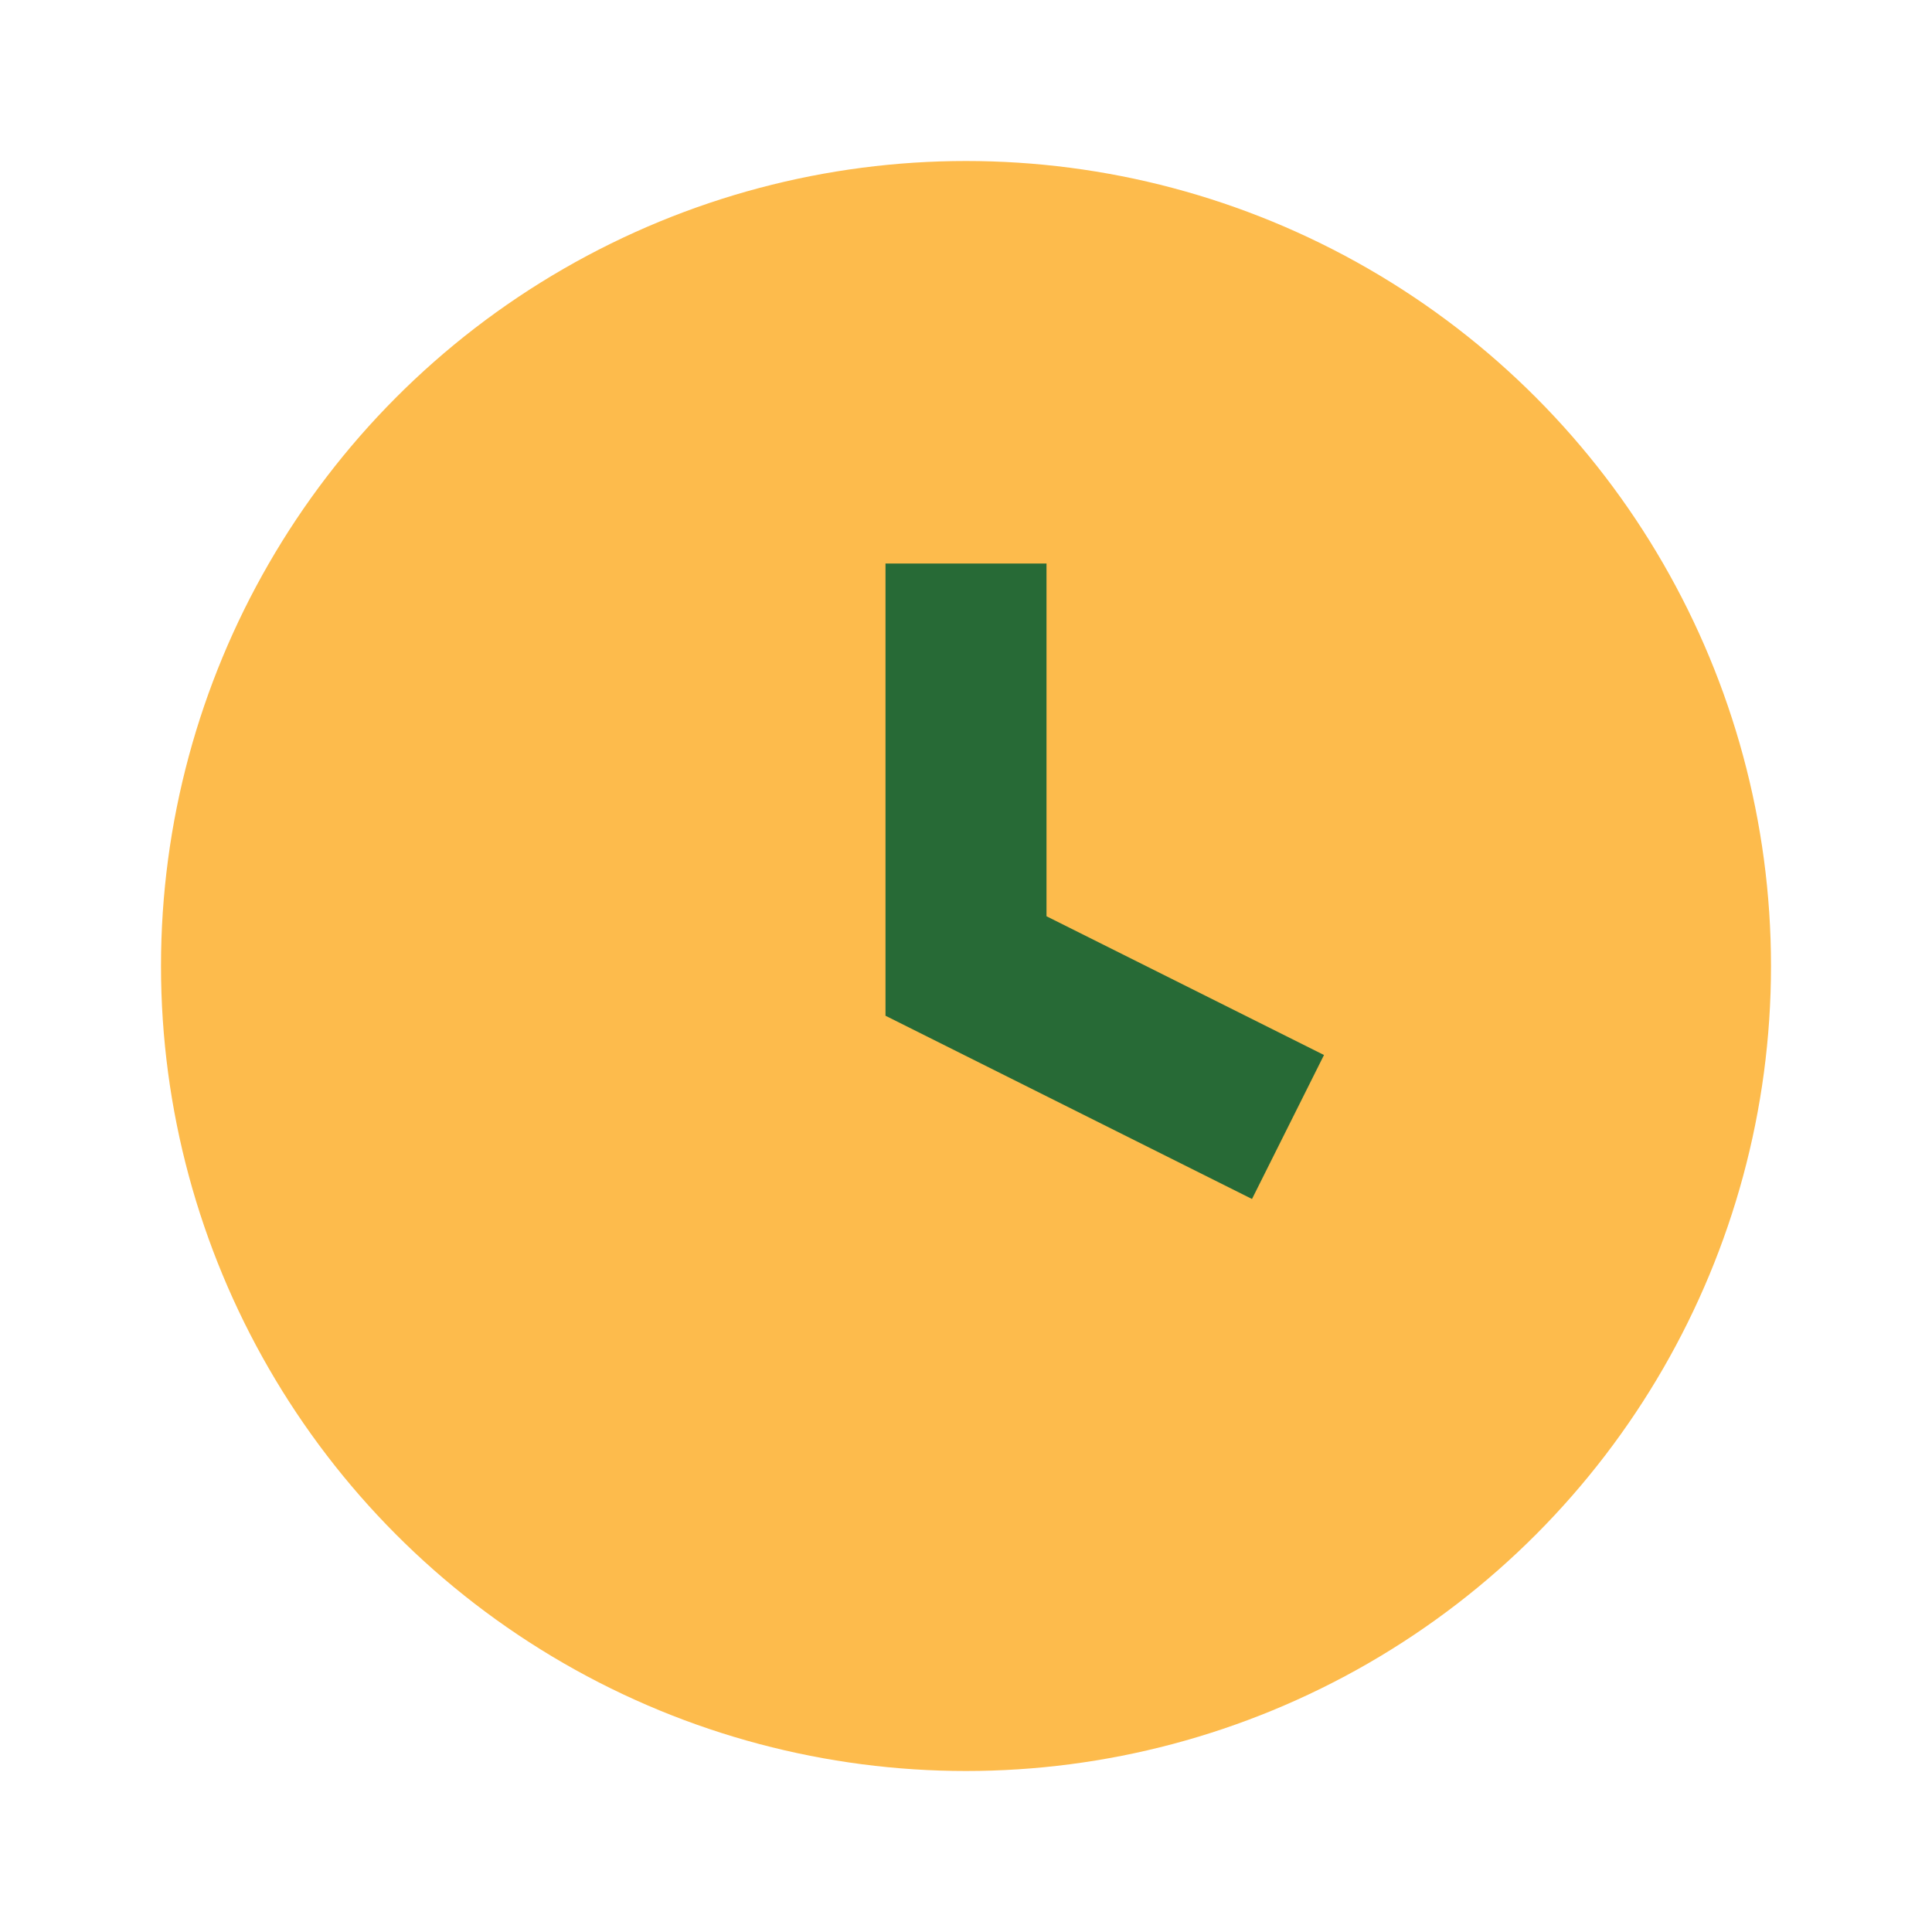
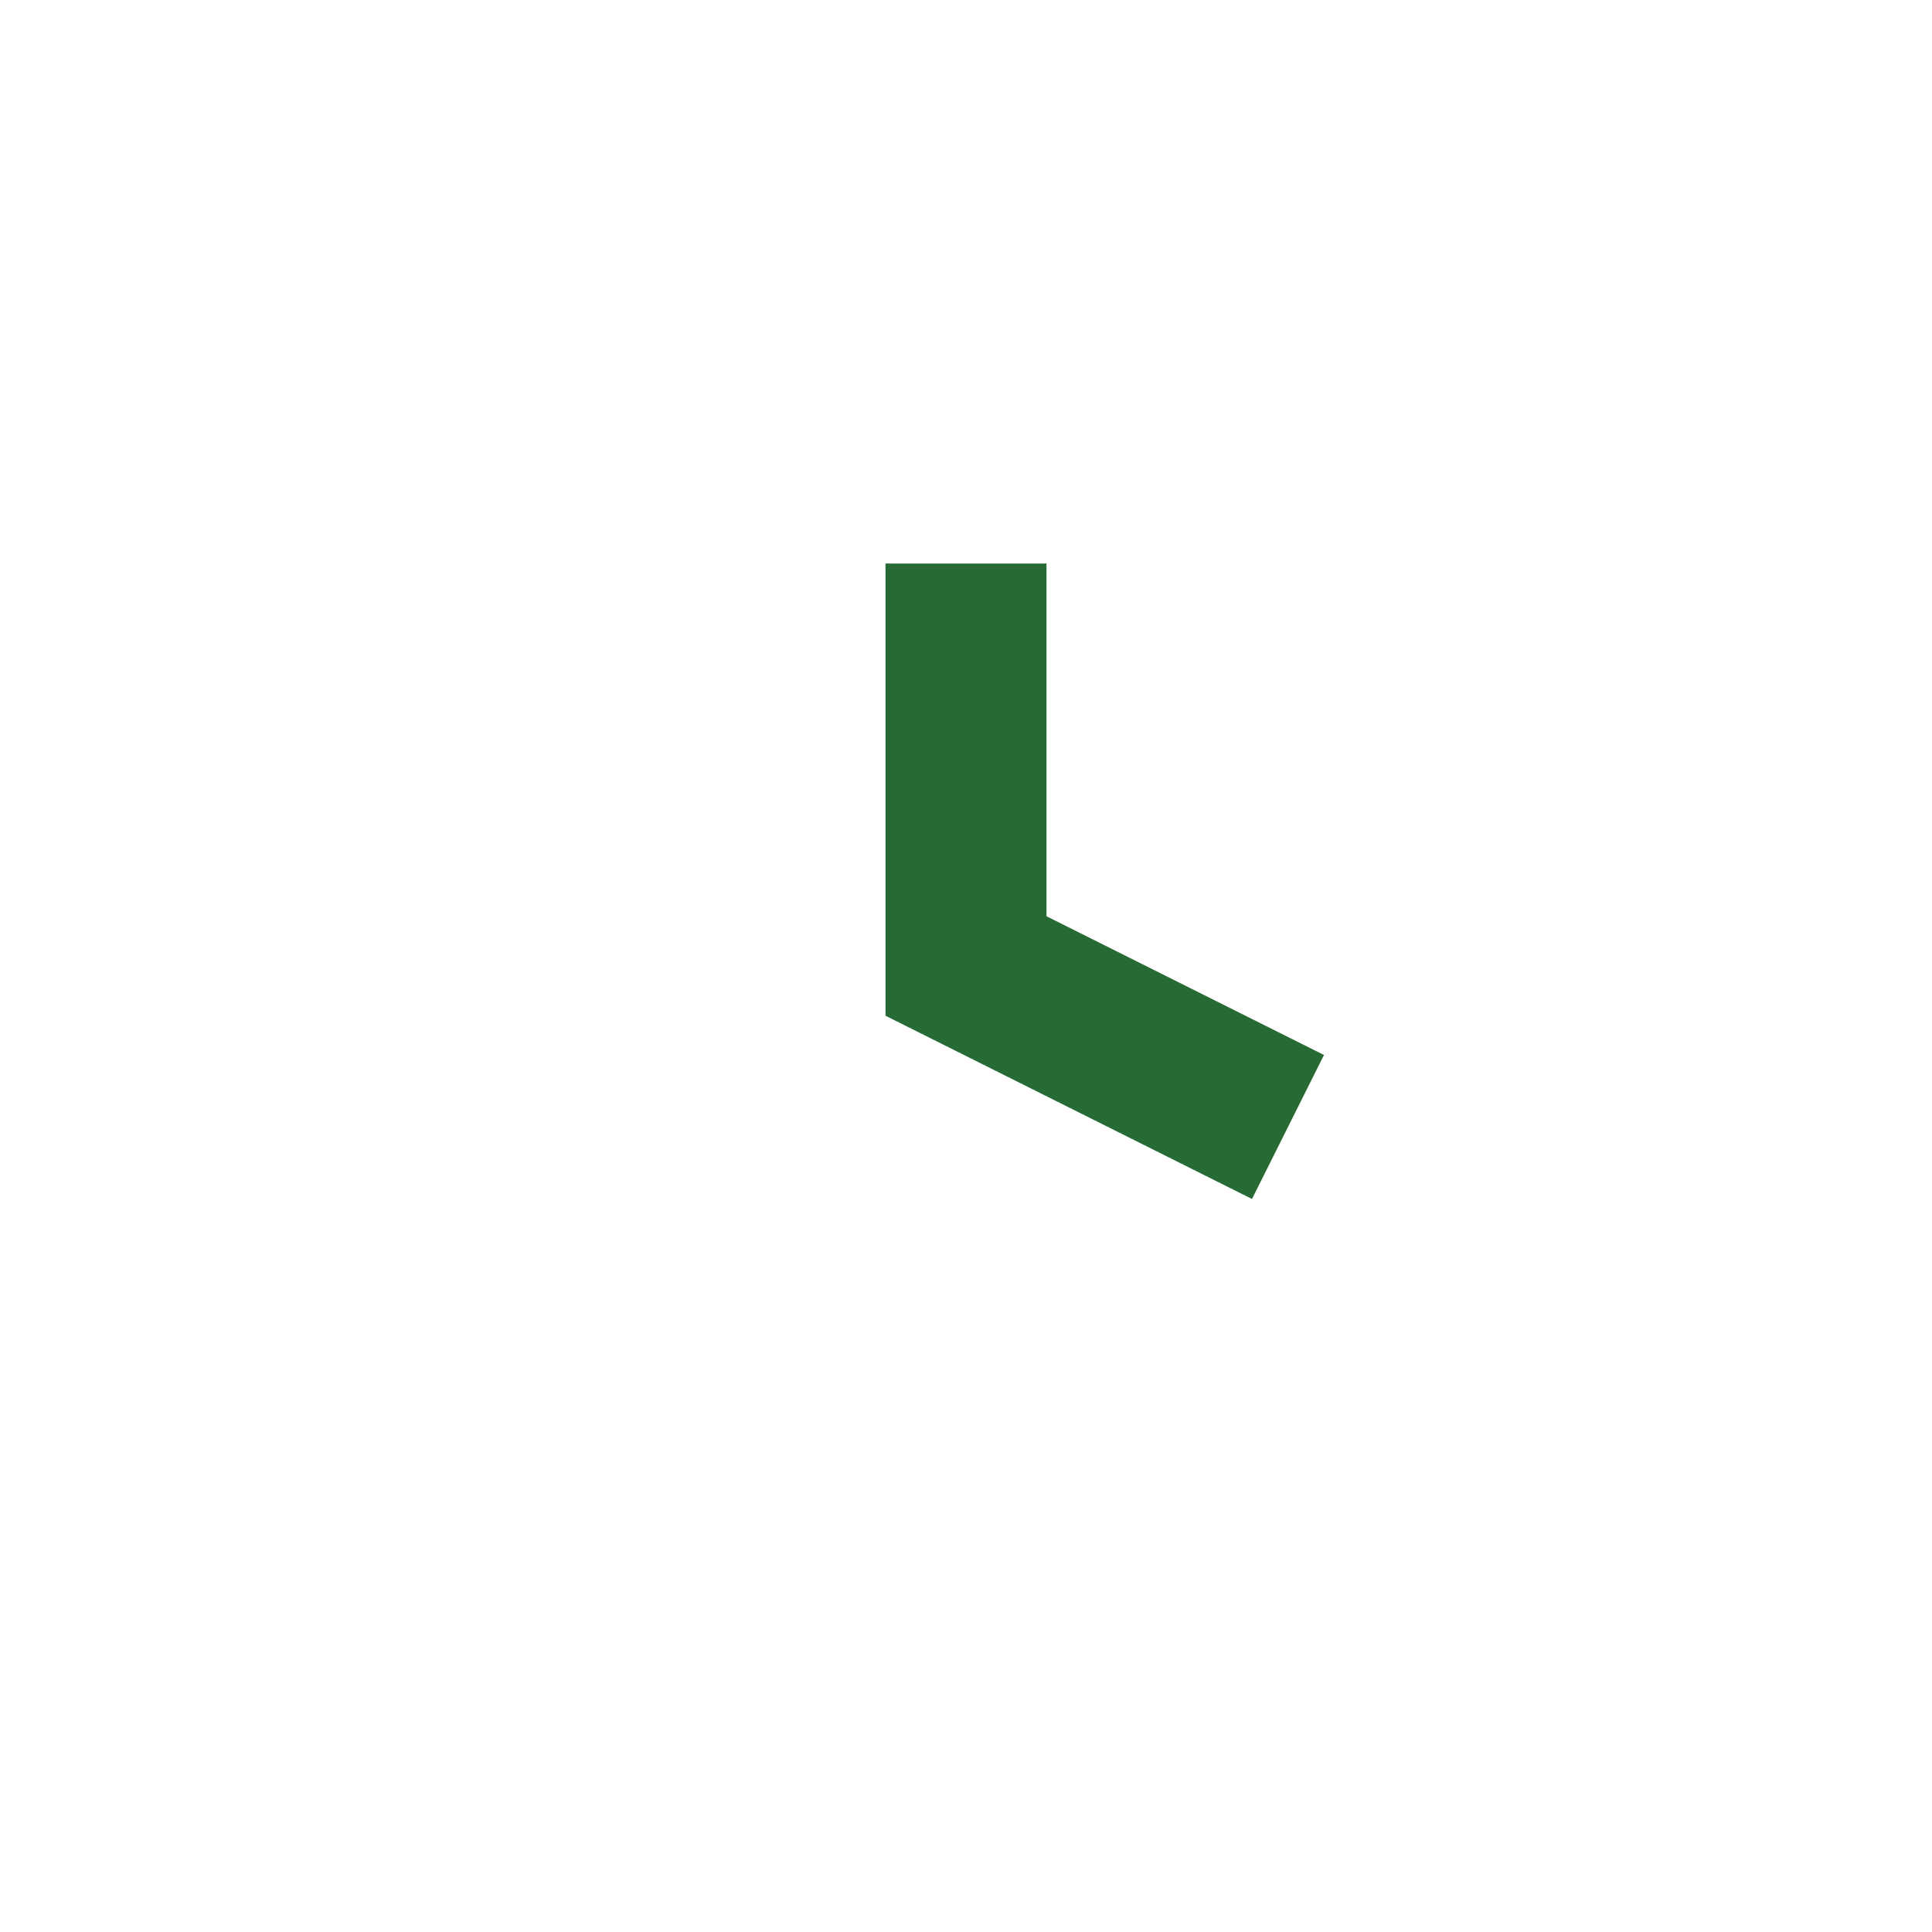
<svg xmlns="http://www.w3.org/2000/svg" width="24" height="24" viewBox="0 0 24 24">
-   <circle cx="12" cy="12" r="10" fill="#FDBB4C" />
  <path d="M12 7v5l4 2" stroke="#276A36" stroke-width="2" fill="none" />
</svg>